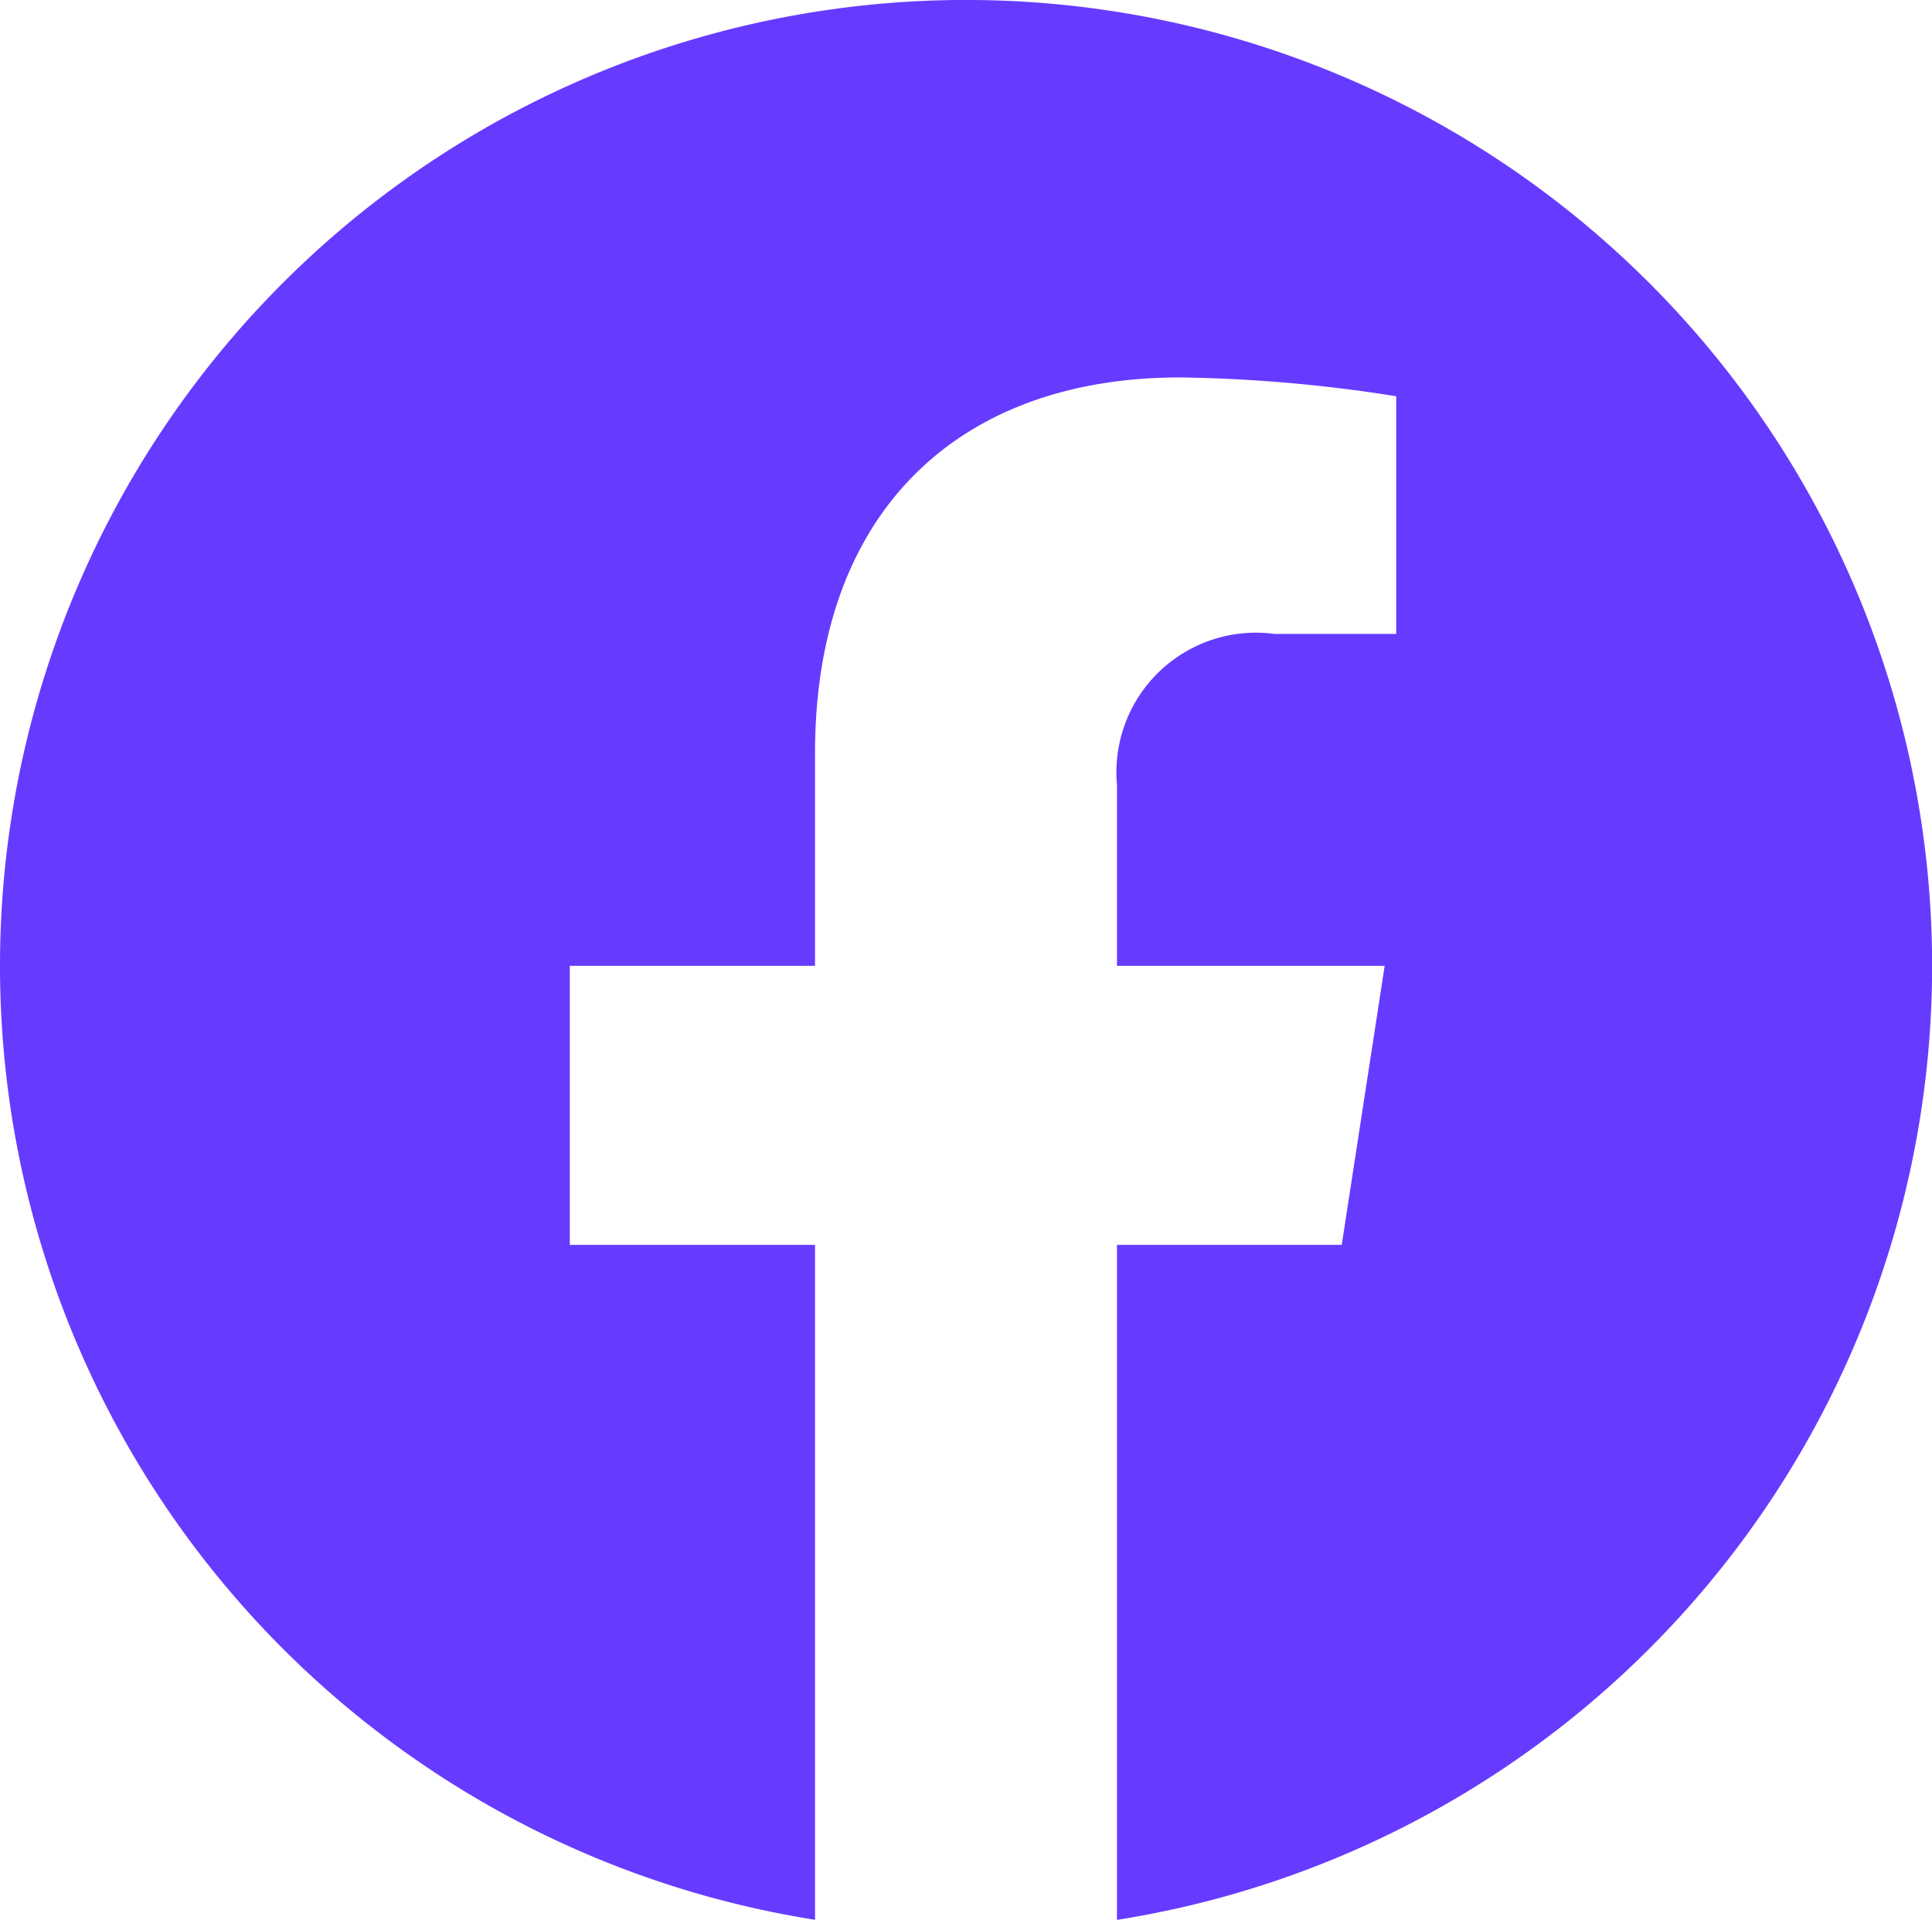
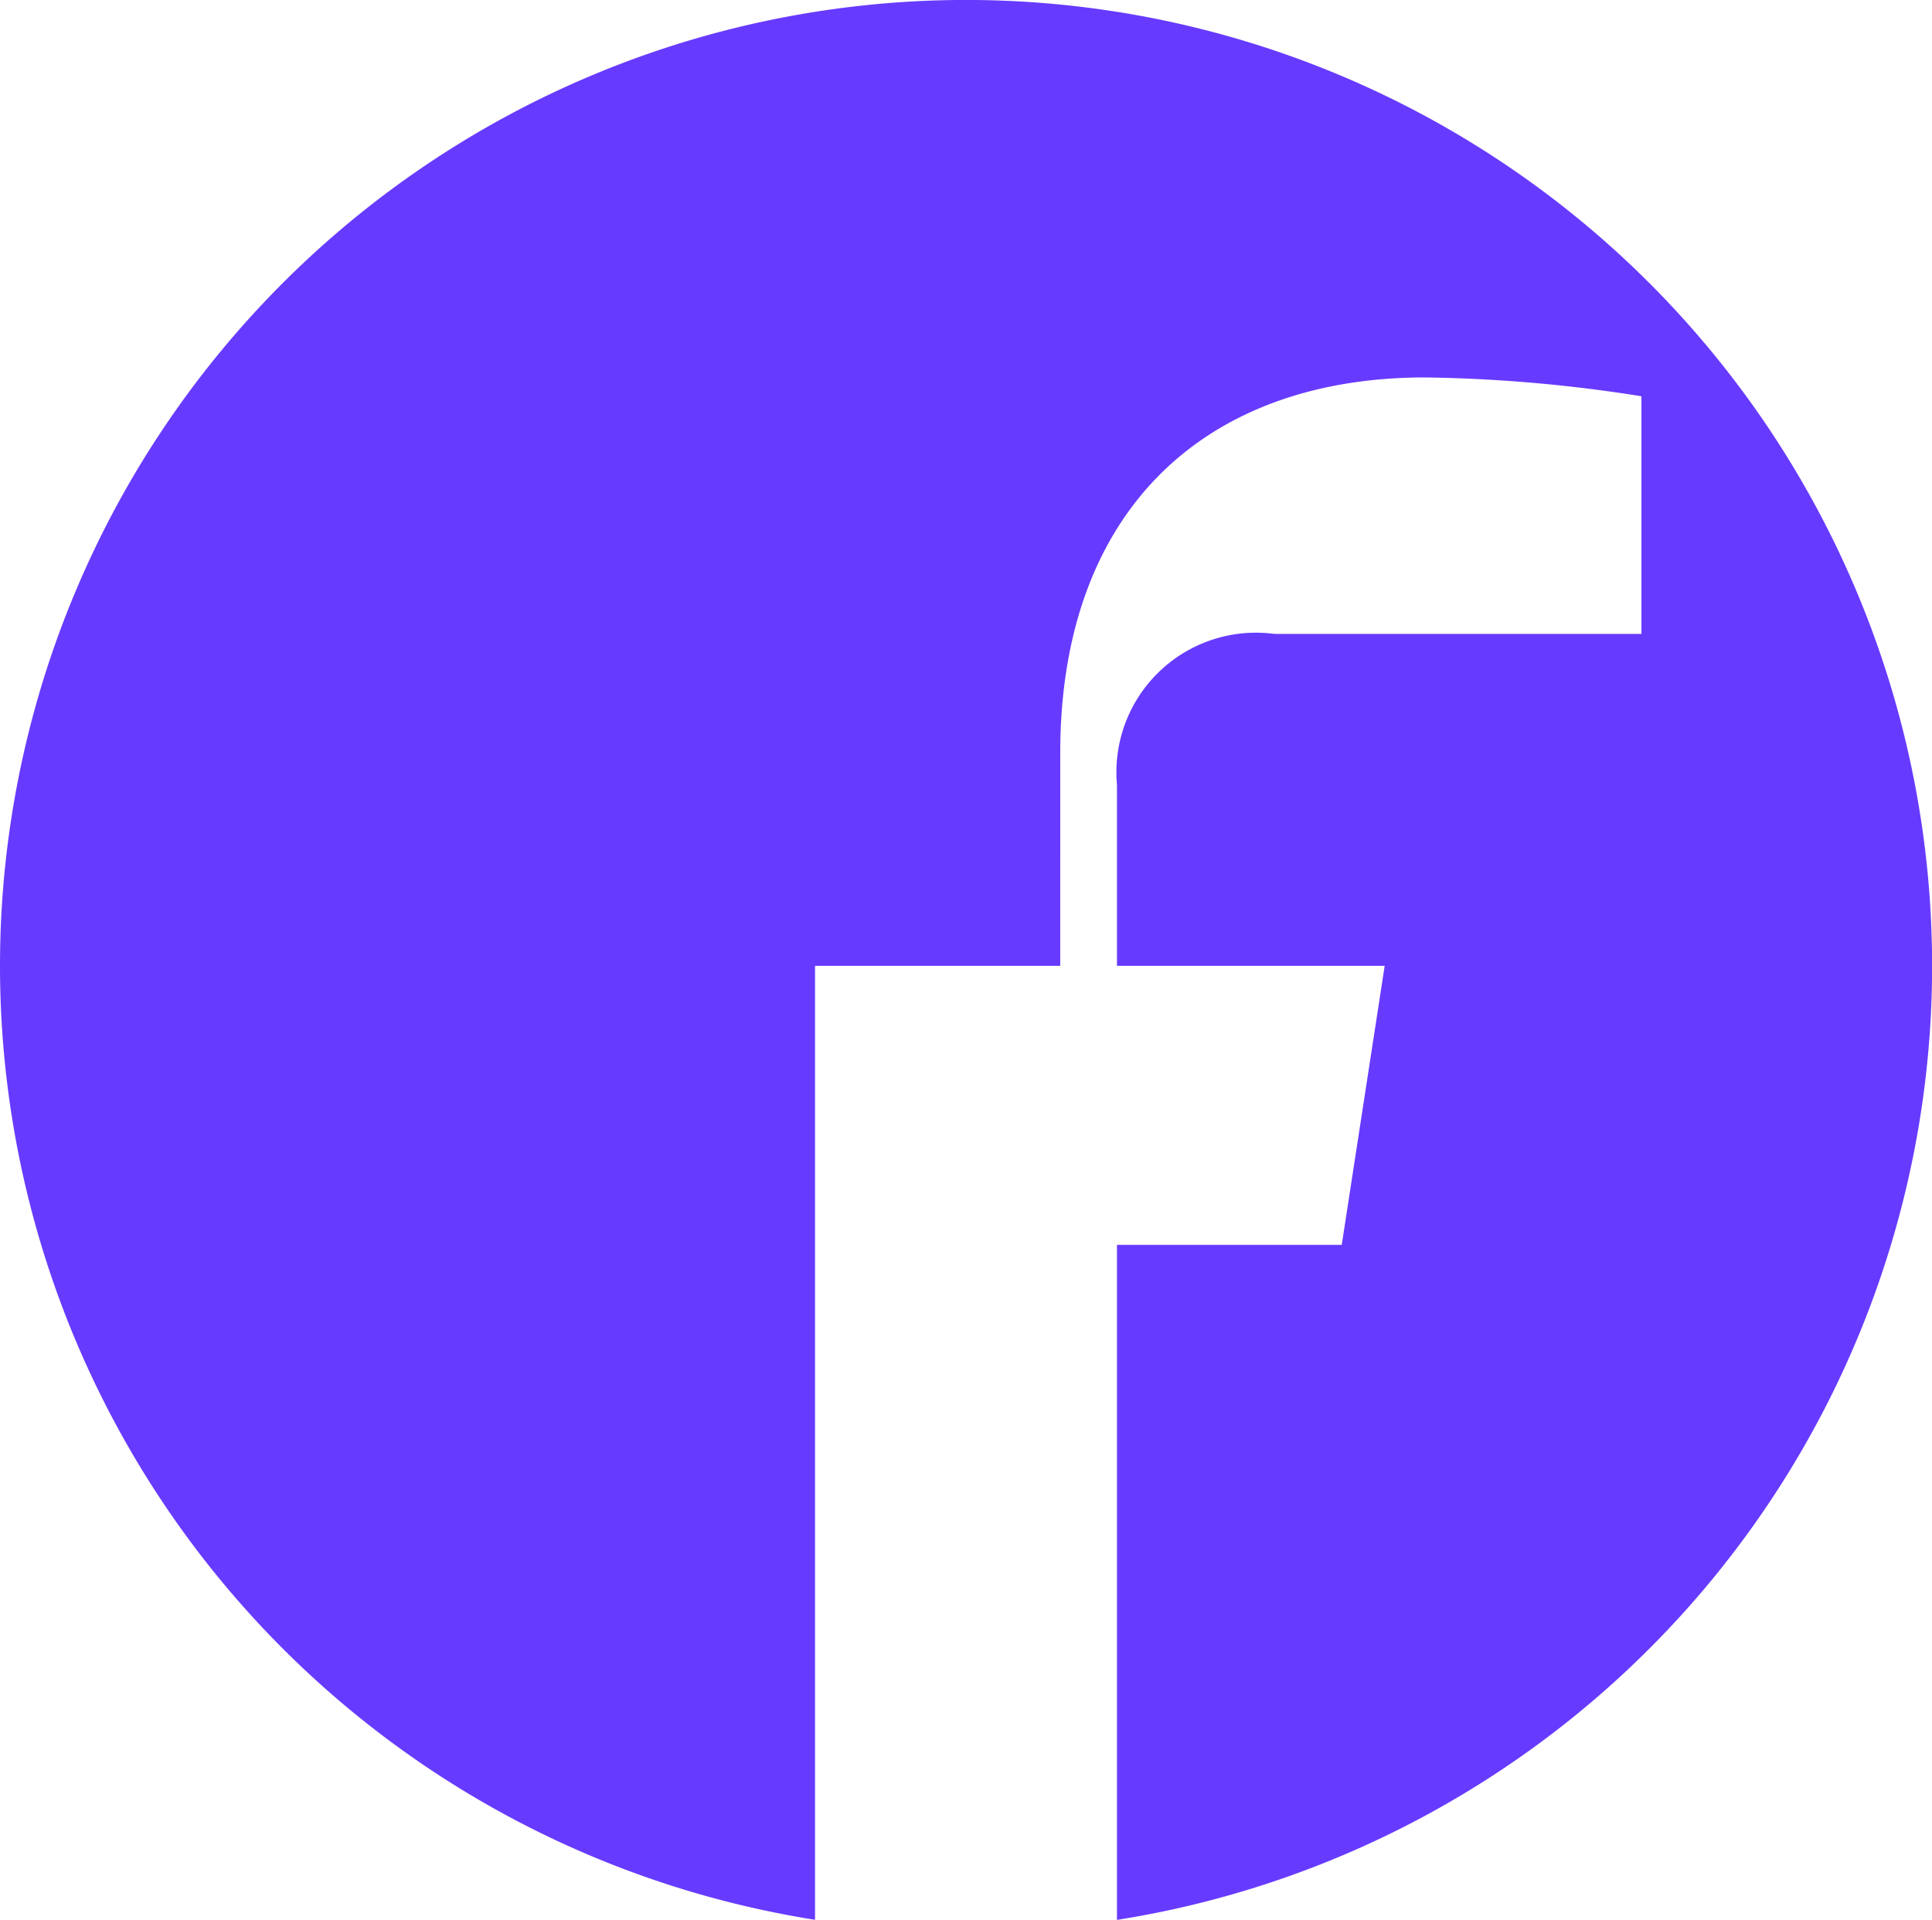
<svg xmlns="http://www.w3.org/2000/svg" width="35.998" height="35.78" viewBox="0 0 35.998 35.78">
  <defs>
    <style>.a{fill:#673aff;}</style>
  </defs>
-   <path class="a" d="M36,18A18,18,0,1,0,15.186,35.778V23.2H10.617V18h4.569V14.034c0-4.512,2.688-7,6.8-7a27.706,27.706,0,0,1,4.029.351v4.429H23.745a2.6,2.6,0,0,0-2.933,2.811V18H25.8l-.8,5.2H20.812V35.78A18,18,0,0,0,36,18Z" />
+   <path class="a" d="M36,18A18,18,0,1,0,15.186,35.778V23.2V18h4.569V14.034c0-4.512,2.688-7,6.8-7a27.706,27.706,0,0,1,4.029.351v4.429H23.745a2.6,2.6,0,0,0-2.933,2.811V18H25.8l-.8,5.2H20.812V35.78A18,18,0,0,0,36,18Z" />
</svg>